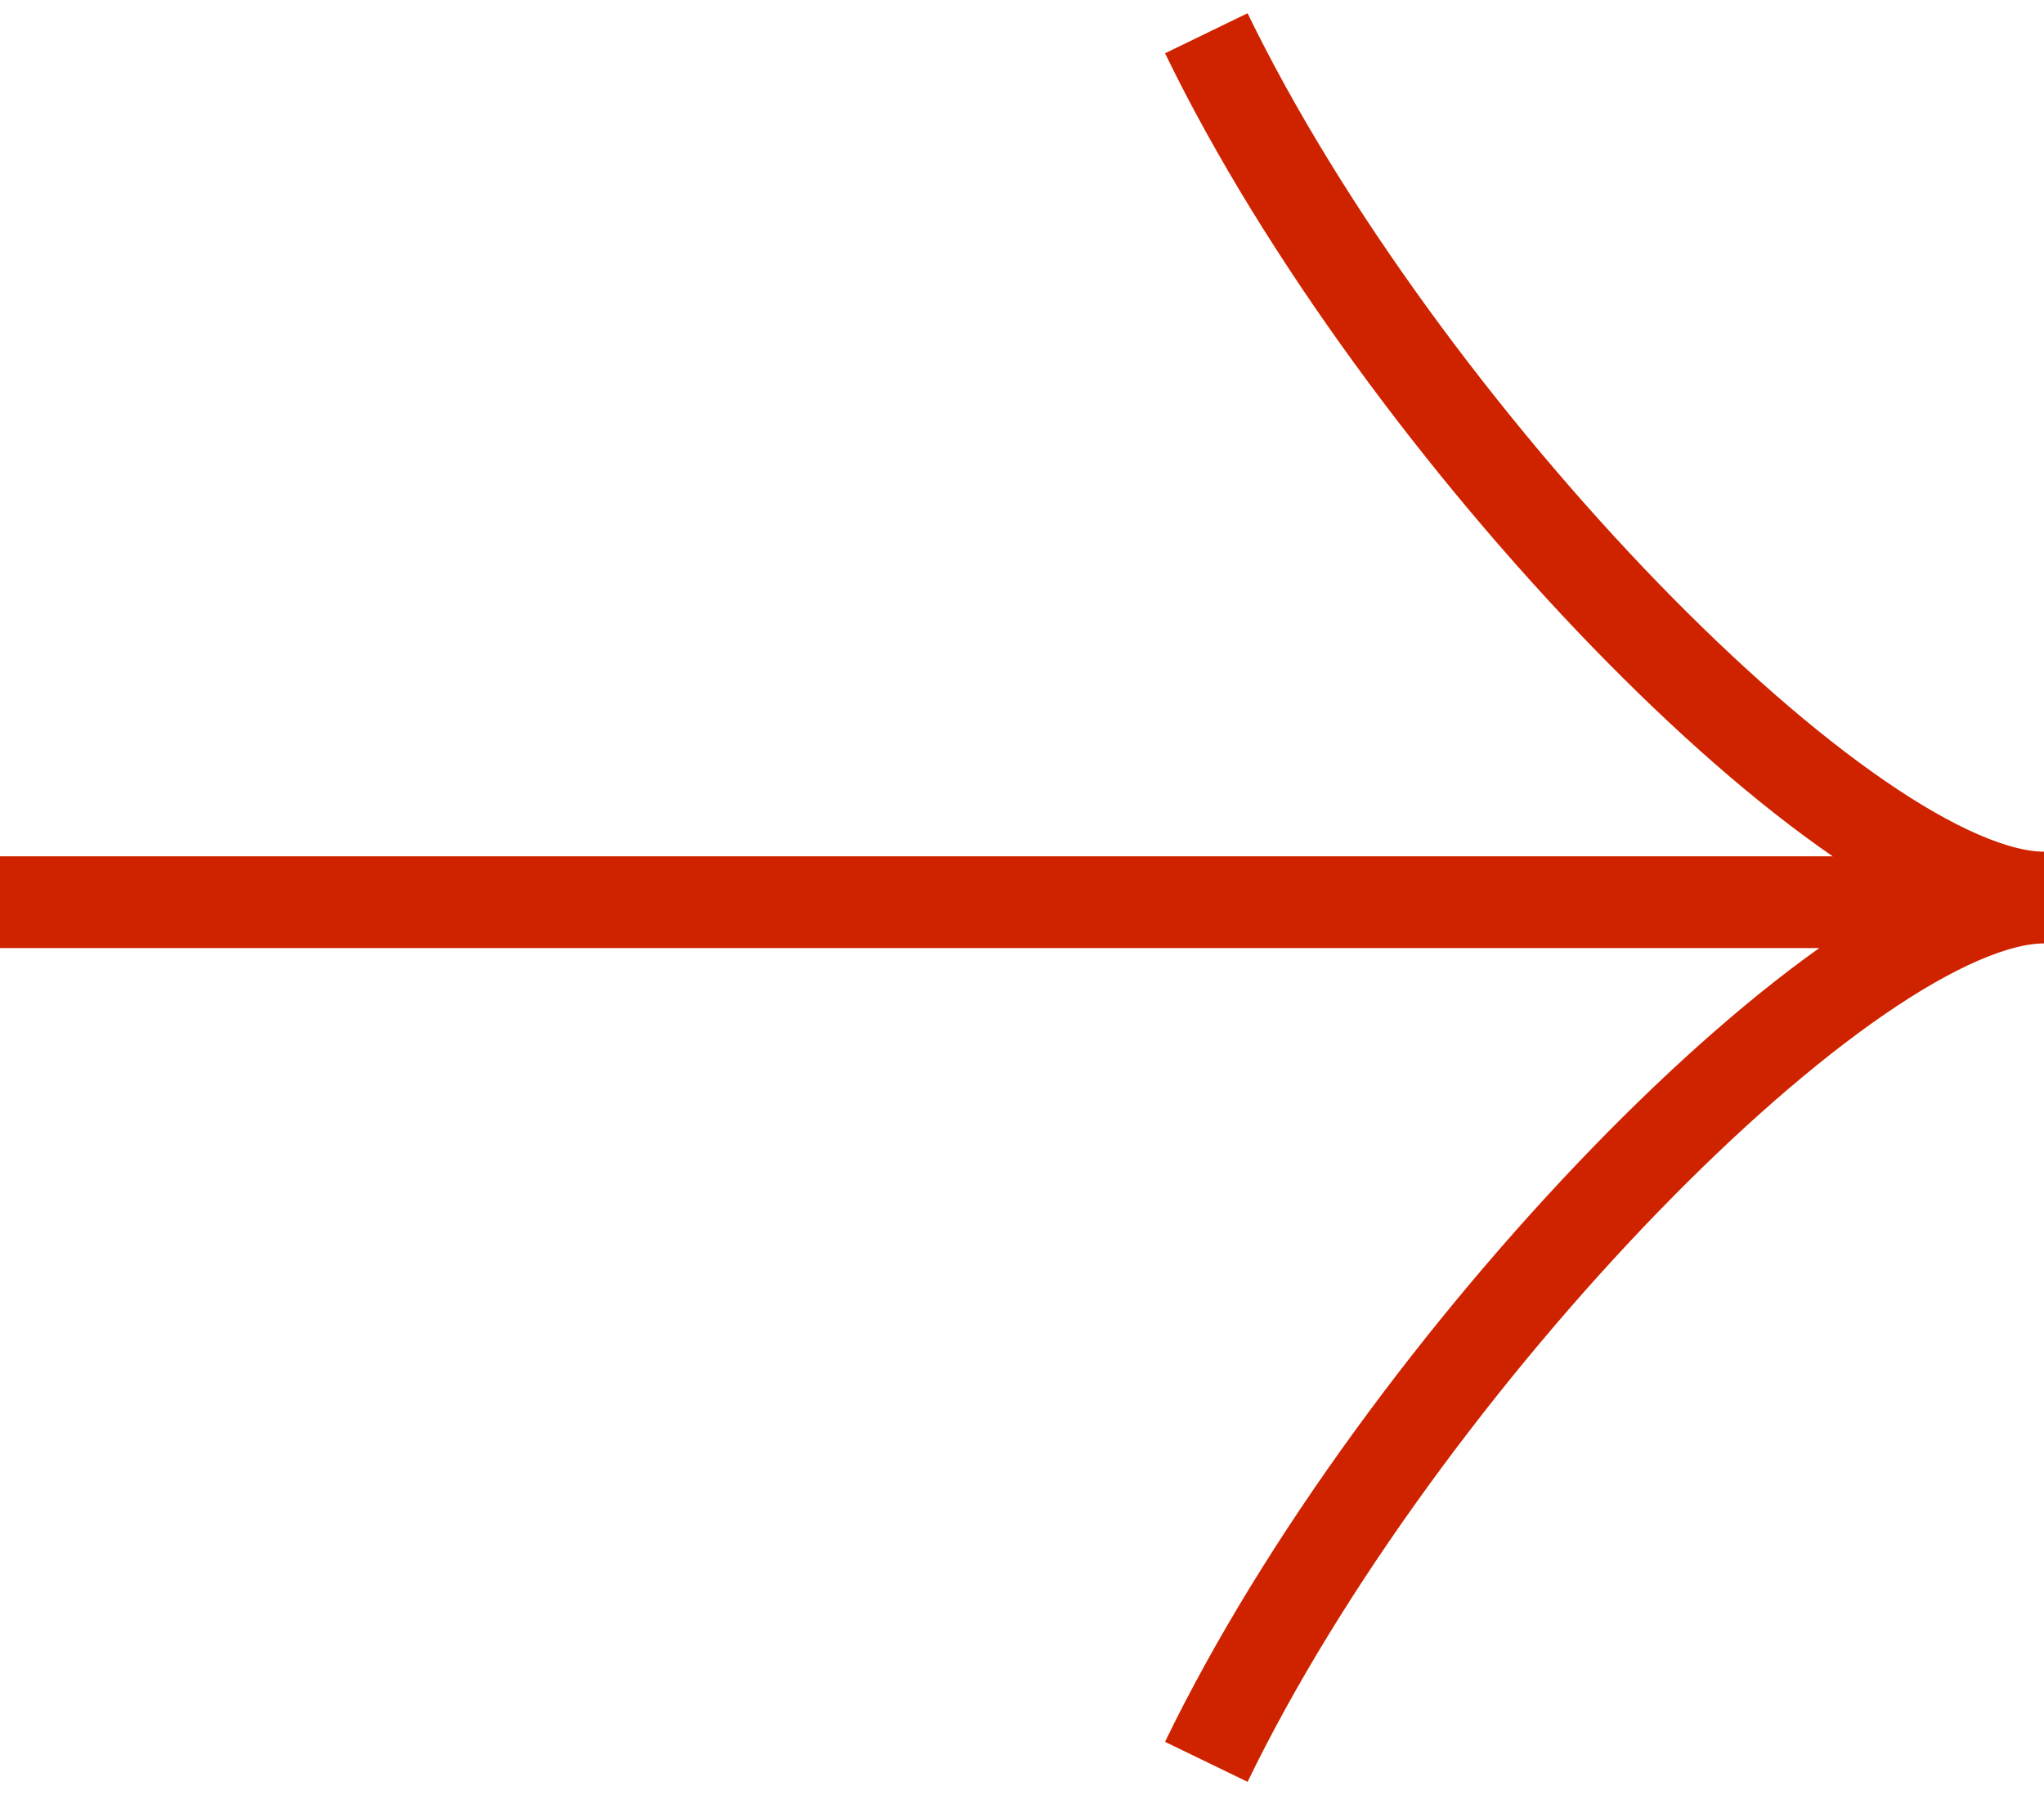
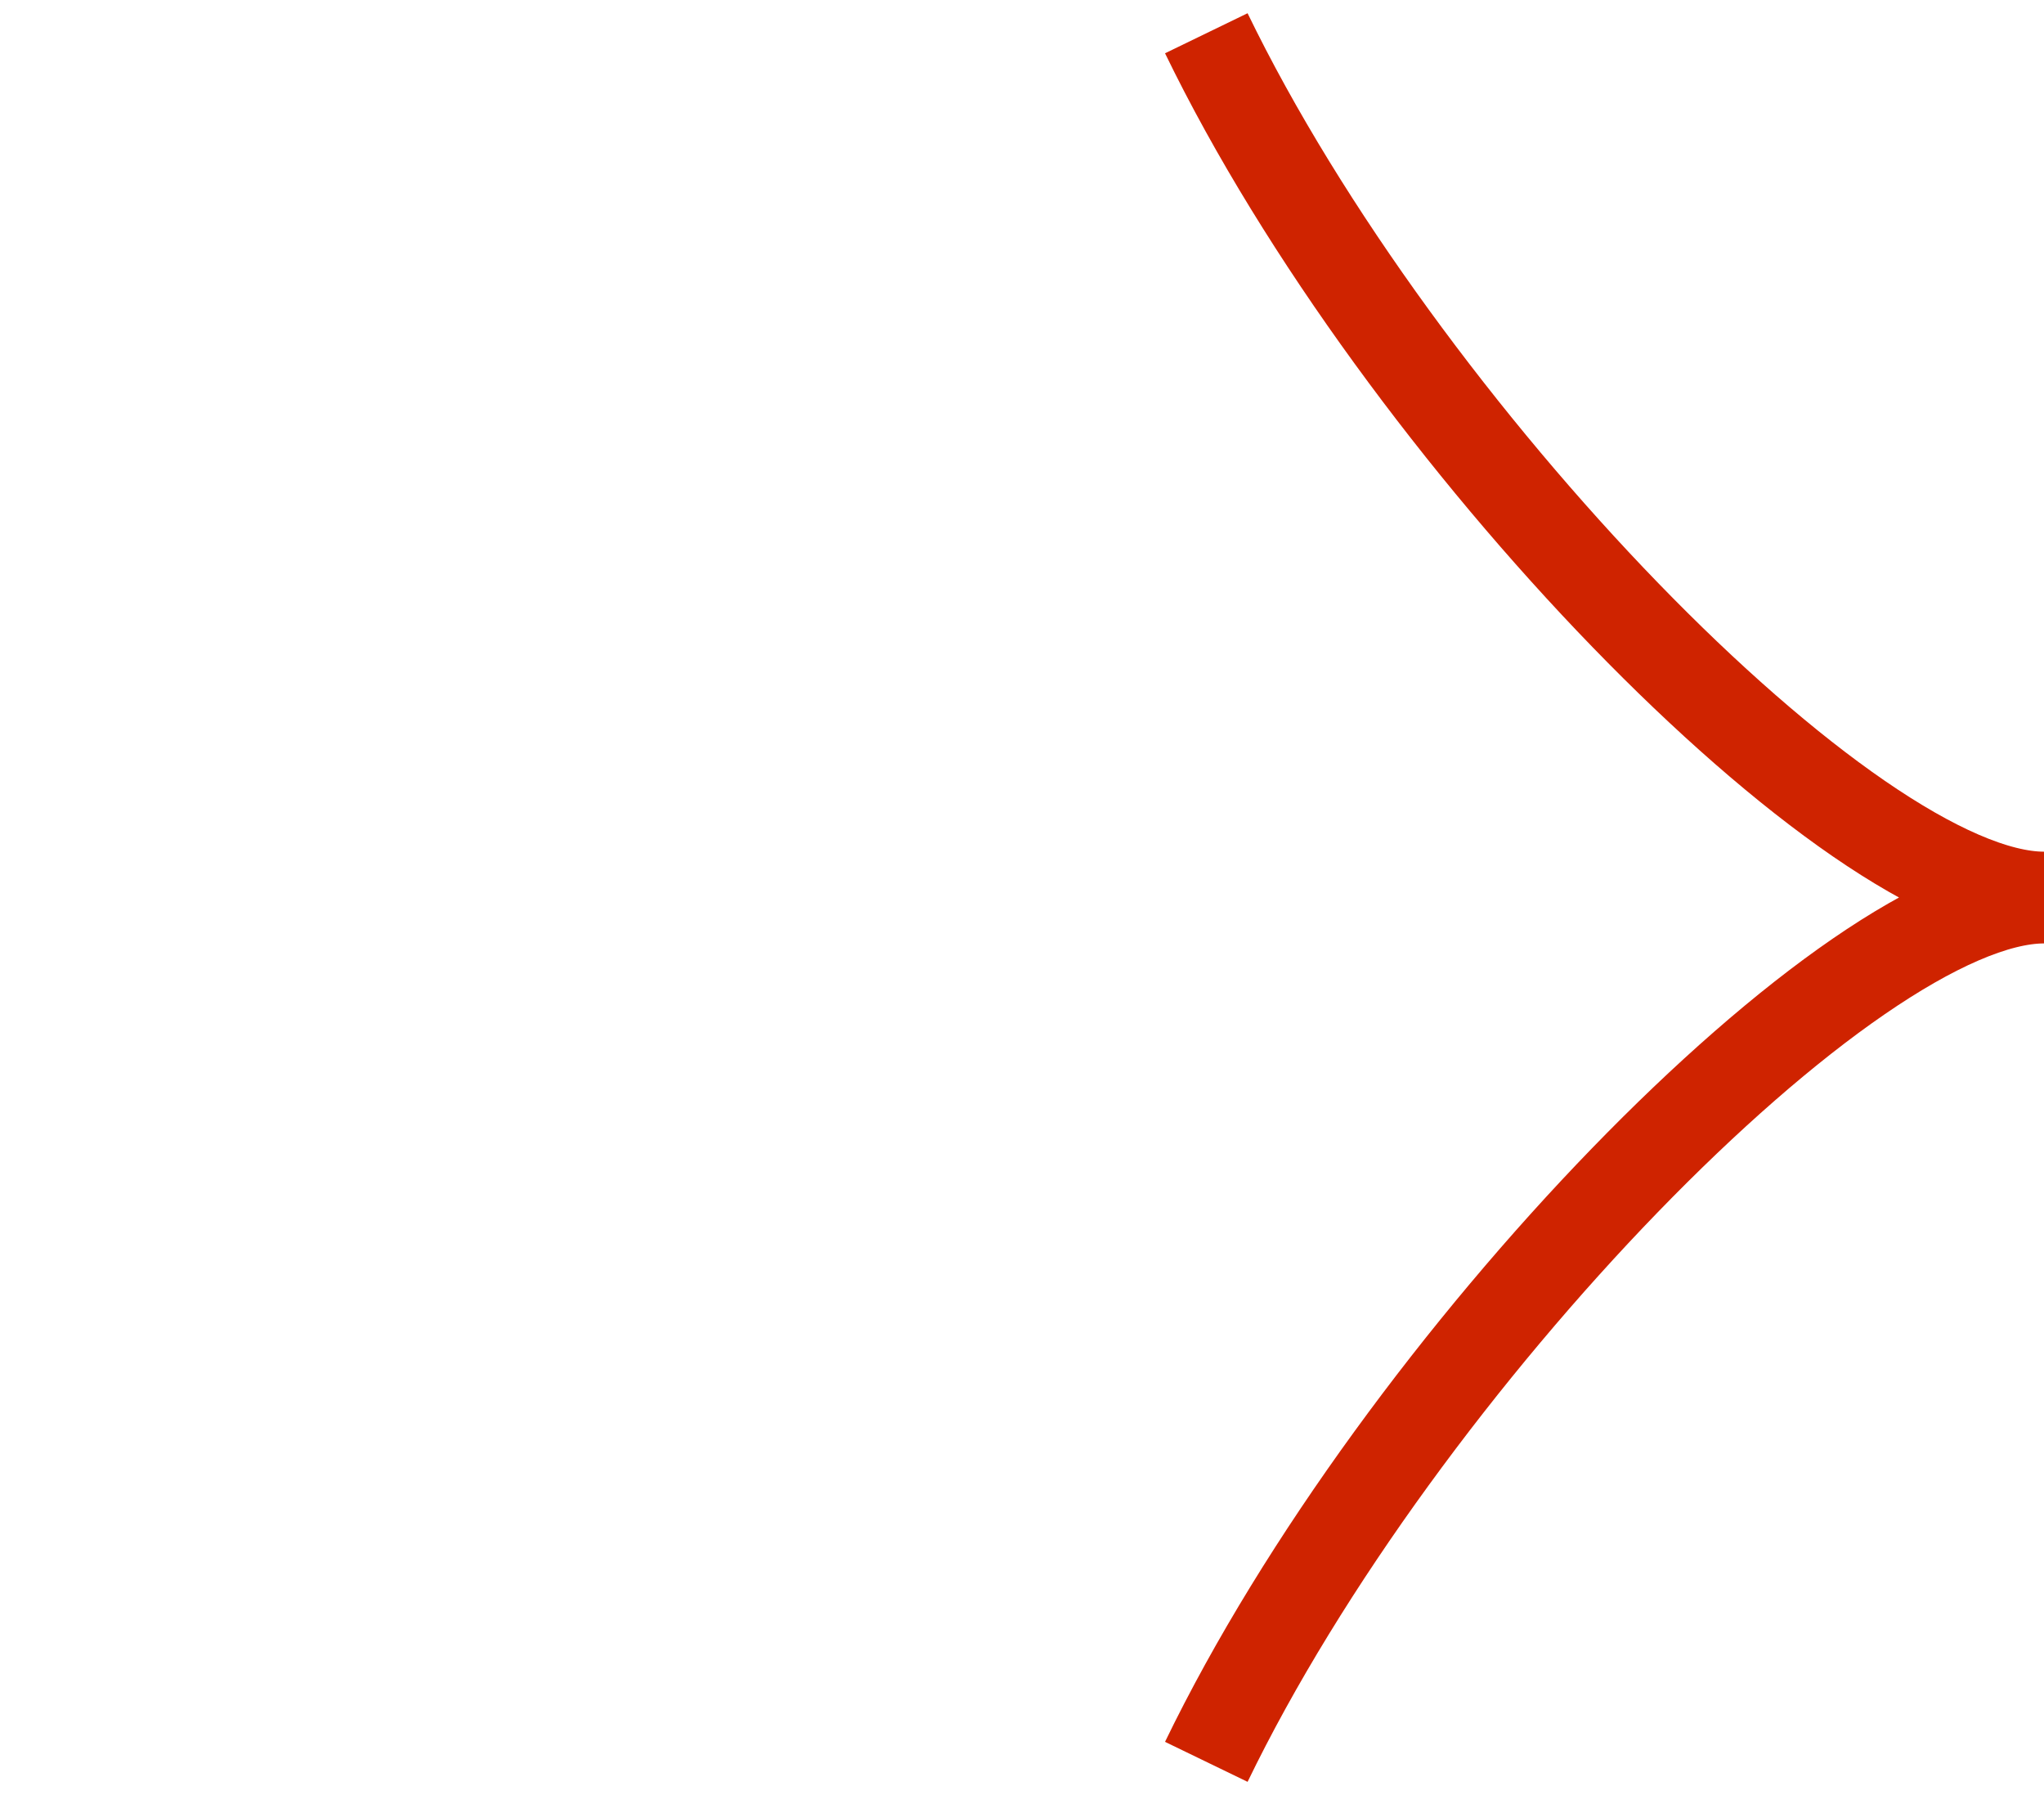
<svg xmlns="http://www.w3.org/2000/svg" width="41" height="36" viewBox="0 0 41 36" fill="none">
-   <path d="M0 18.093H40.328" stroke="#CF2300" stroke-width="1.84" stroke-miterlimit="10" />
  <path d="M24.197 35.333C28.071 27.333 37.119 18 41 18C37.125 18 28.078 8.667 24.197 0.667" stroke="#CF2300" stroke-width="1.84" stroke-miterlimit="10" />
</svg>